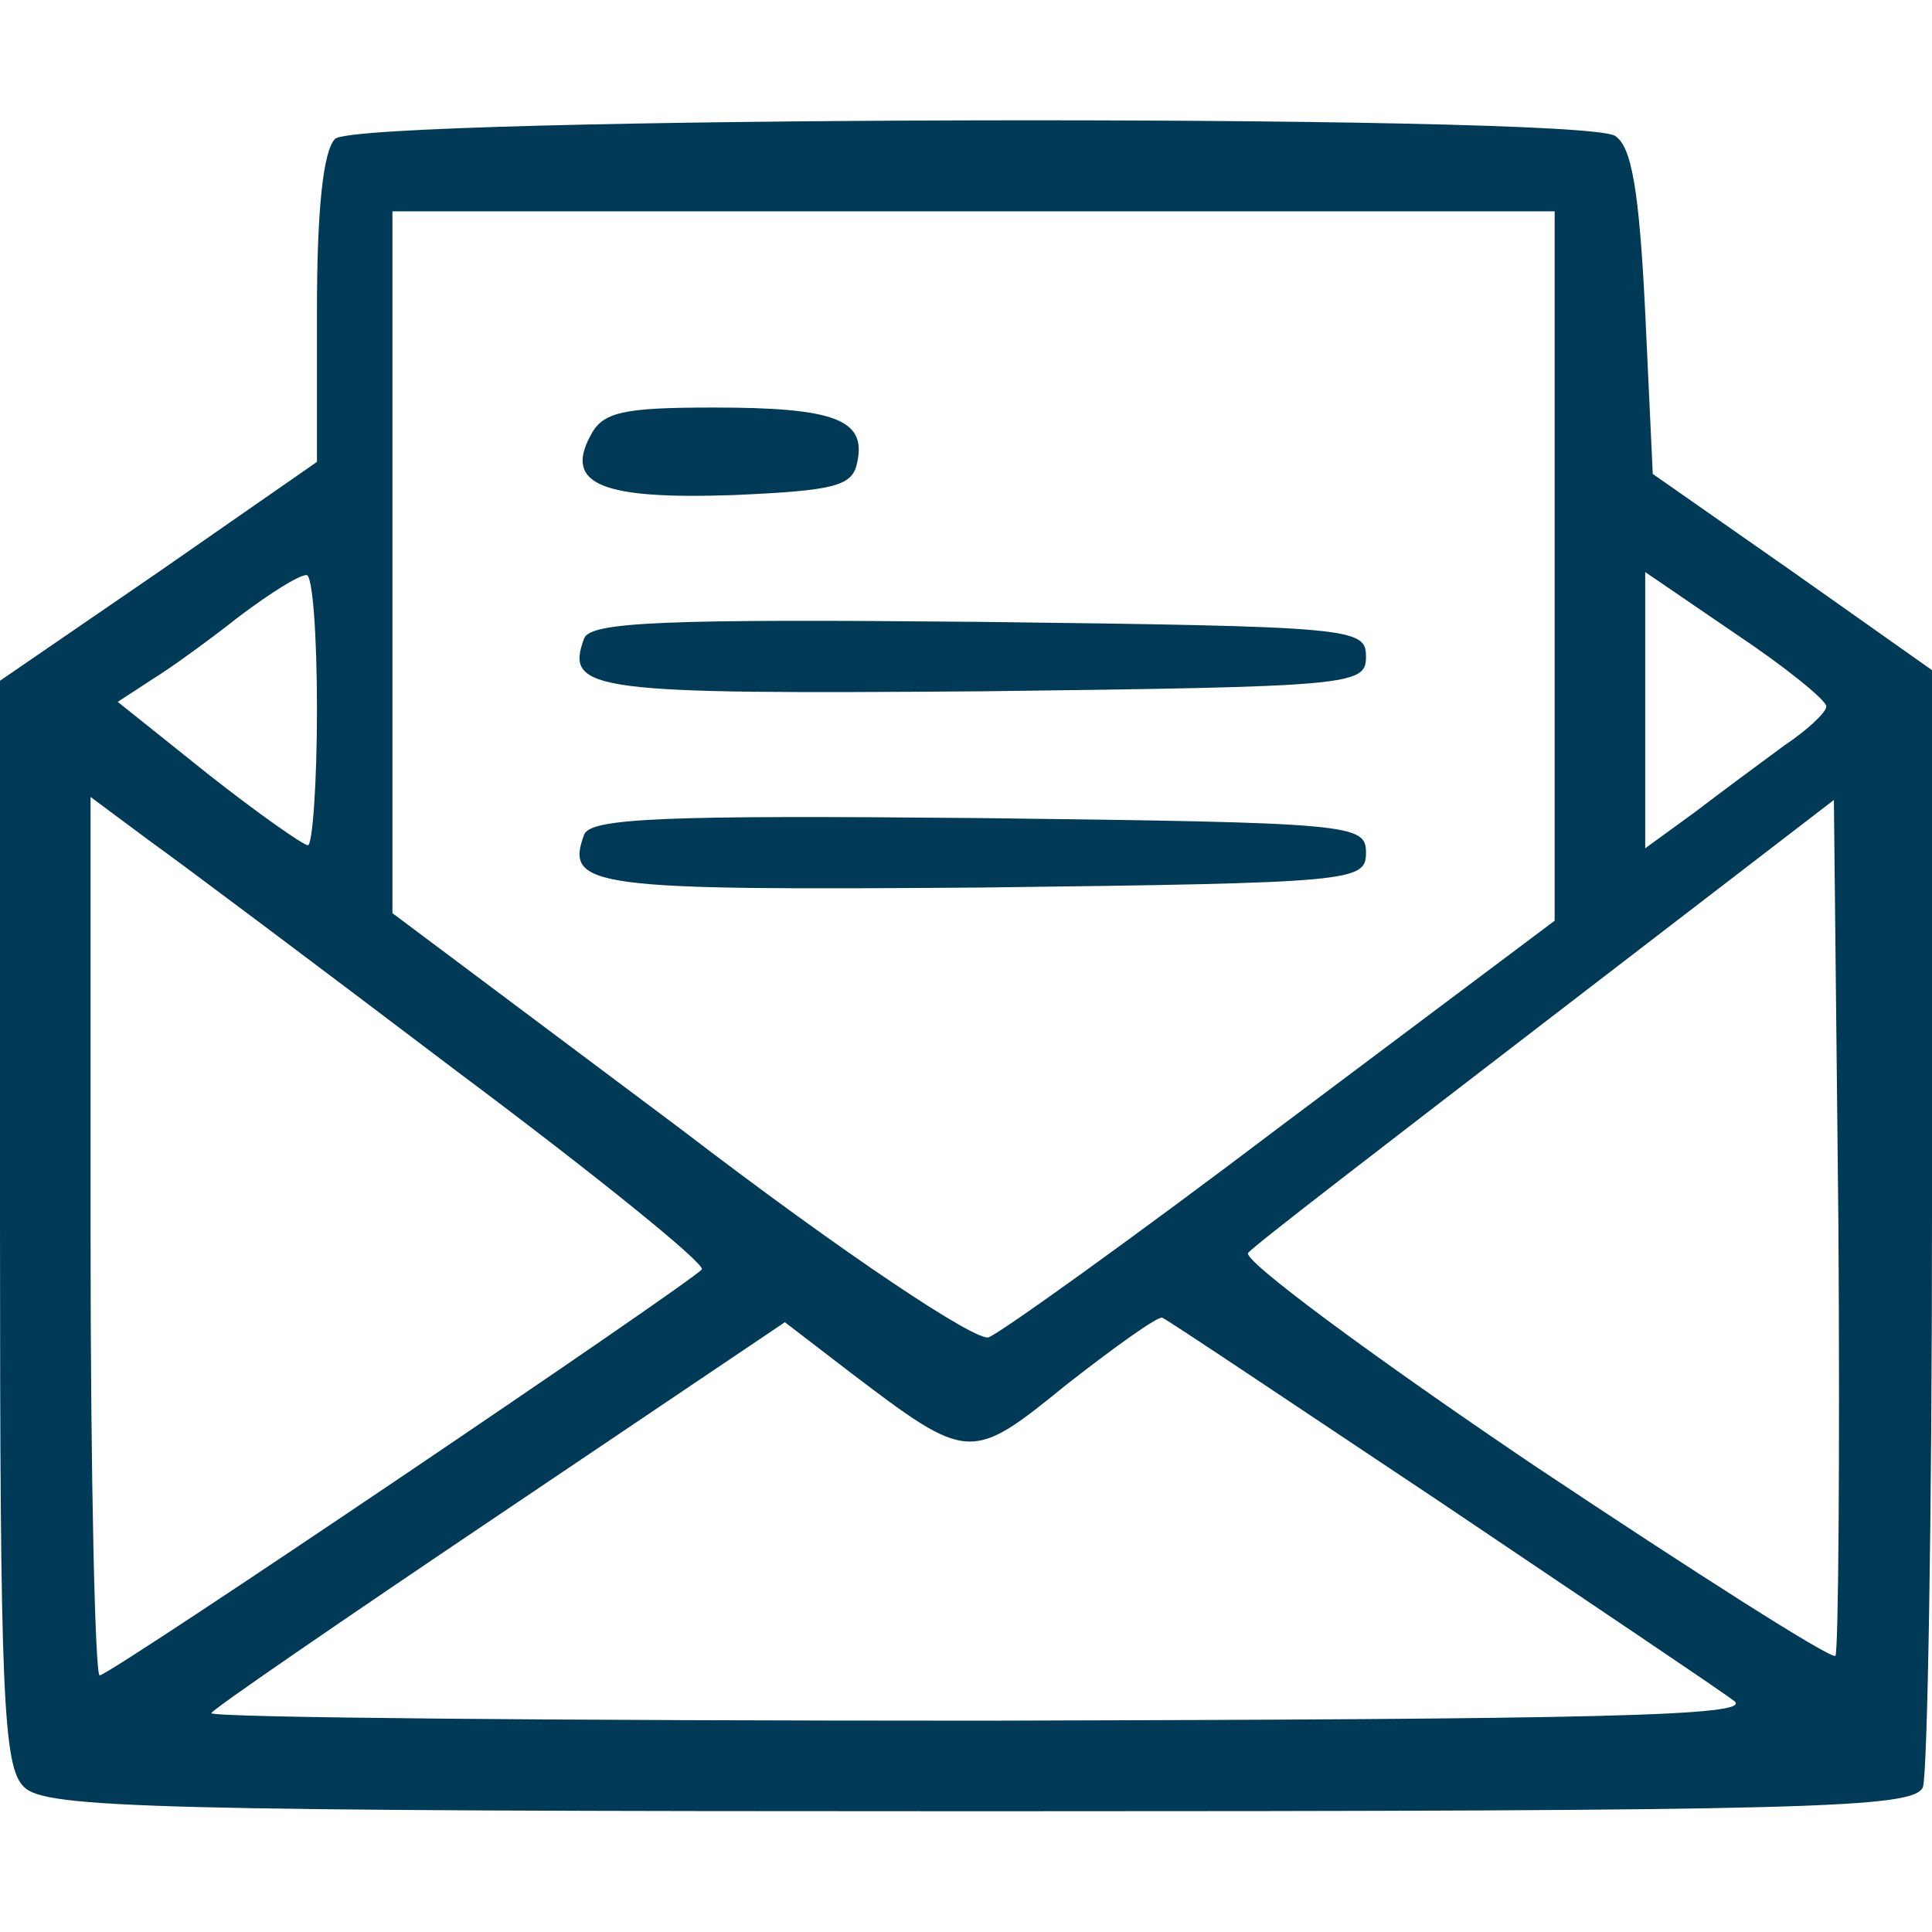
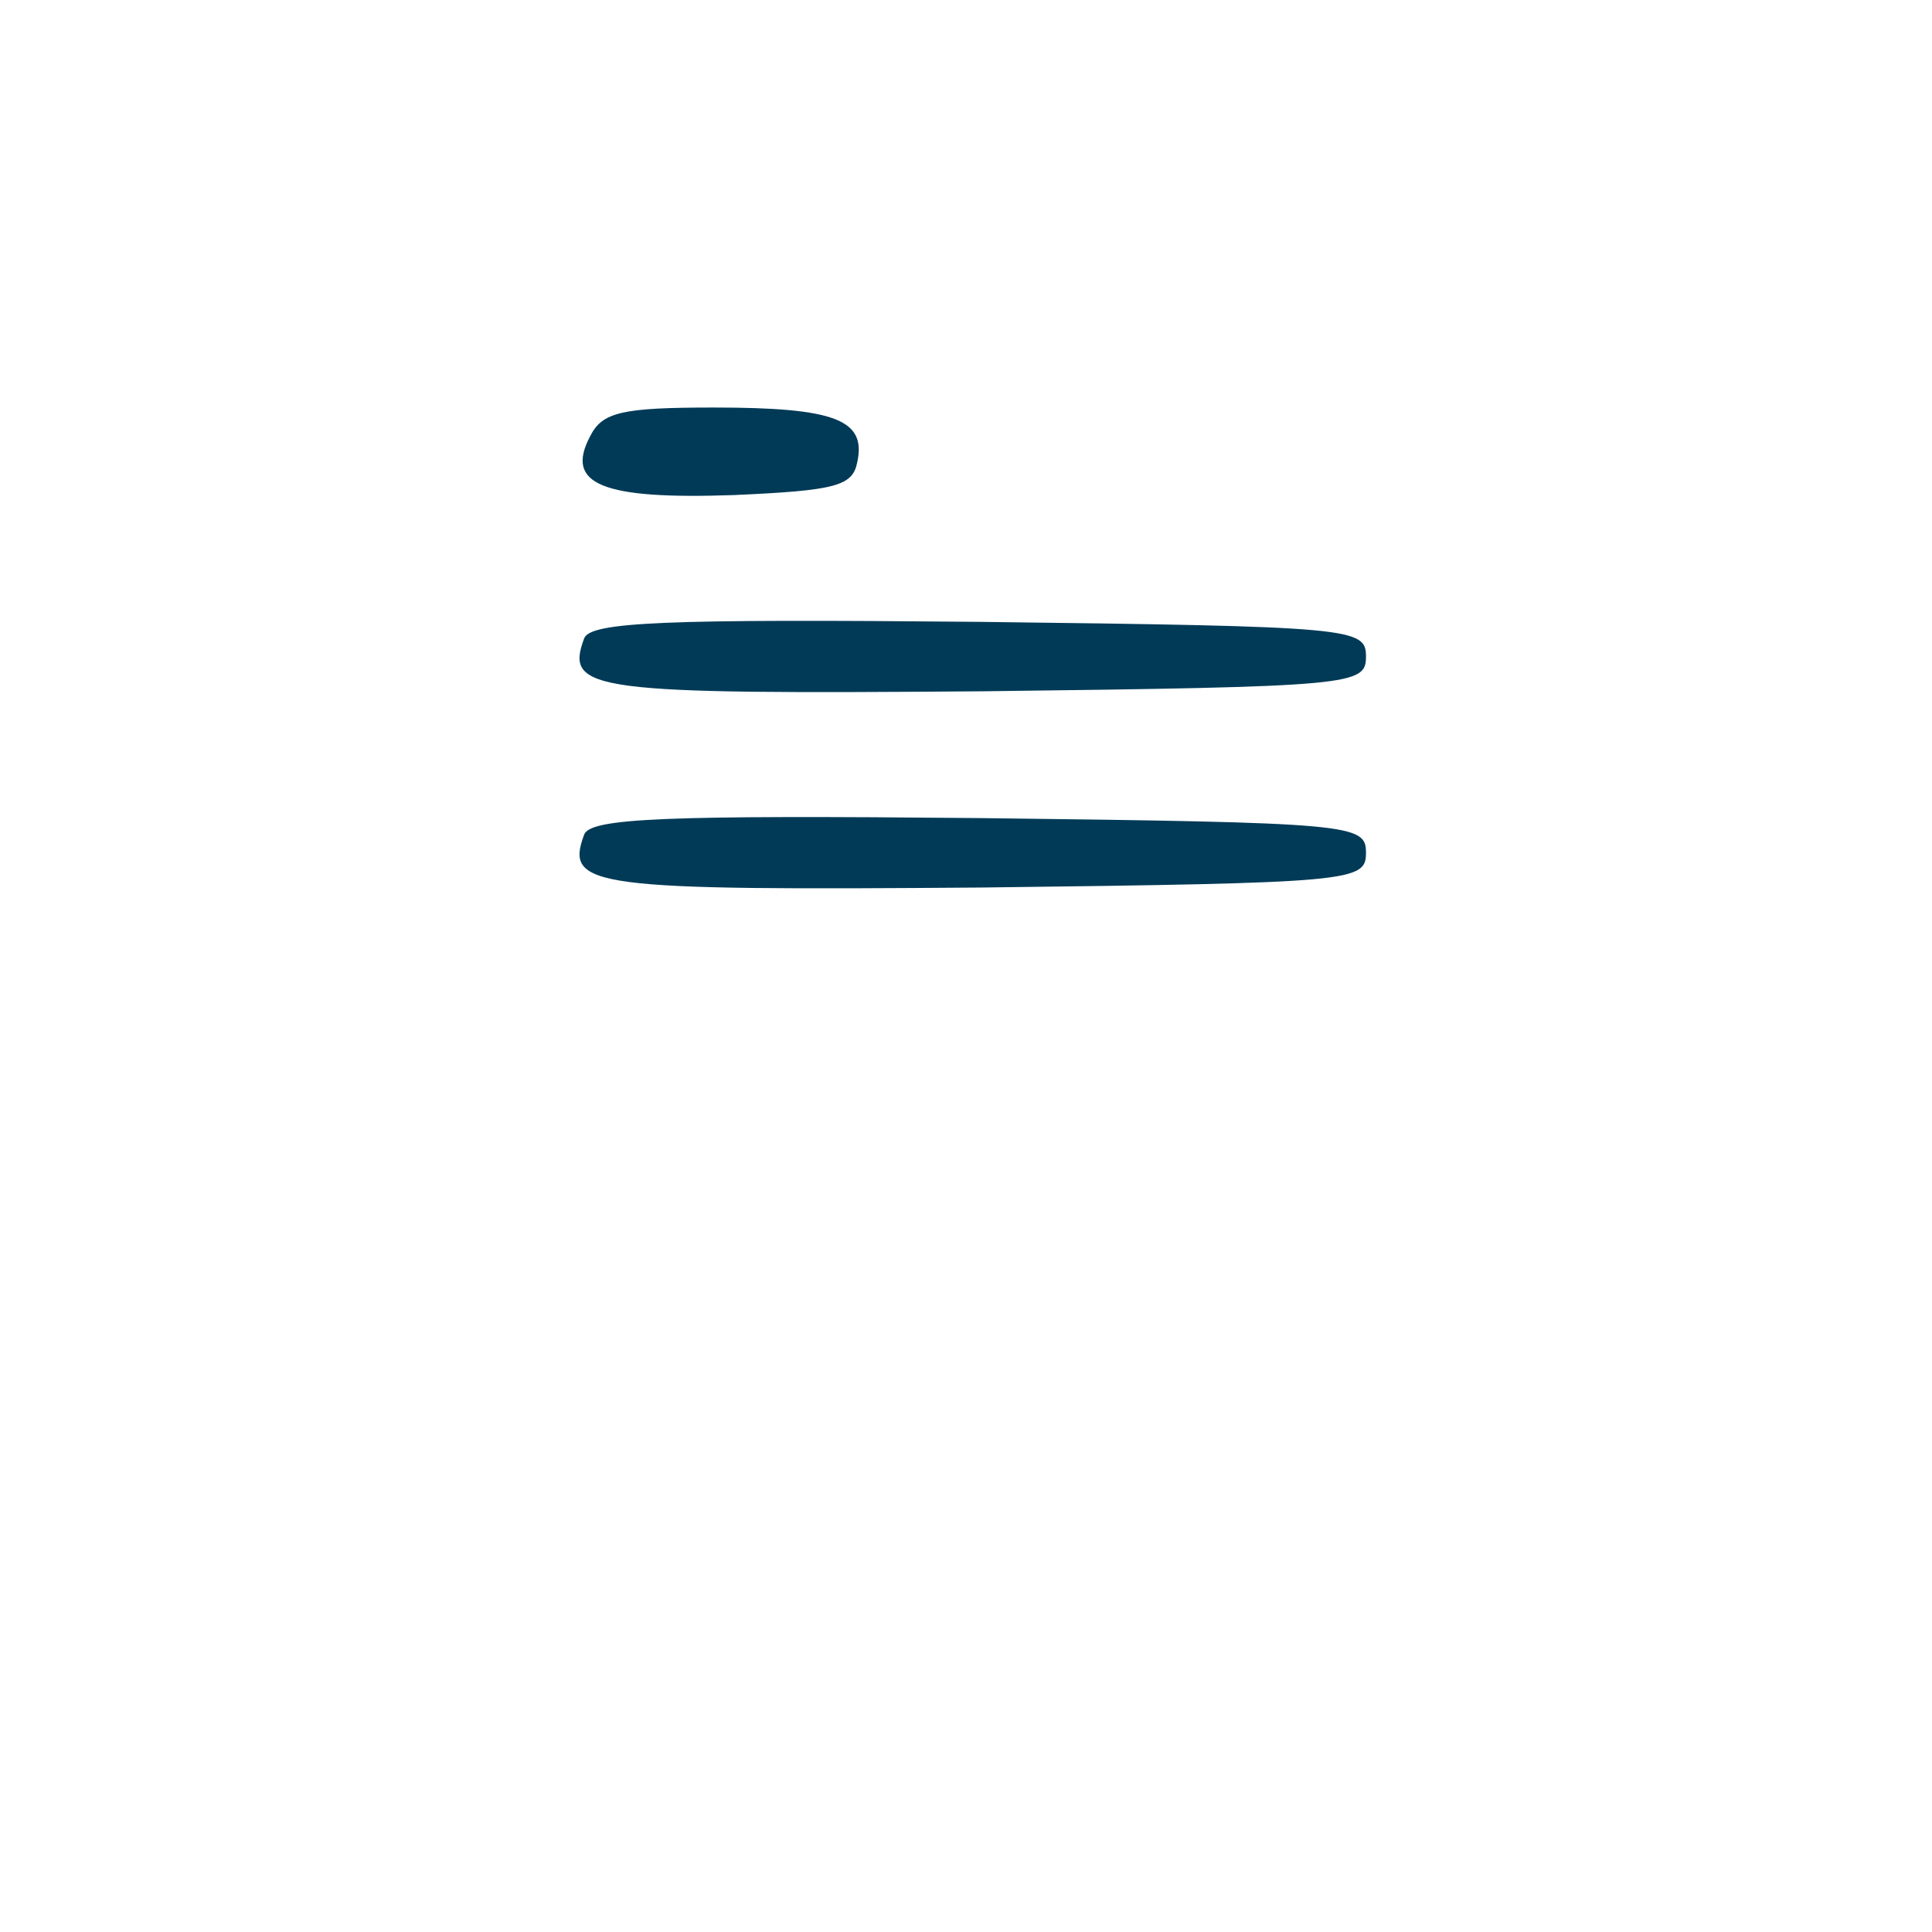
<svg xmlns="http://www.w3.org/2000/svg" version="1.1" id="katman_1" x="0px" y="0px" viewBox="0 0 128 128" style="enable-background:new 0 0 128 128;" xml:space="preserve">
  <style type="text/css">
	.st0{fill:#003a57;}
</style>
  <g transform="translate(0,128) scale(0.1,-0.1)">
-     <path class="st0" d="M222,1188c-8-8-12-48-12-113V974l-105-73L0,829V470C0,157,2,109,16,96c14-14,85-16,634-16c554,0,618,2,624,16   c3,9,6,179,6,378v362l-92,65l-93,65l-5,107c-4,81-9,110-20,117C1046,1205,237,1203,222,1188z M1030,905V670L850,535   c-99-75-187-138-195-141s-93,53-204,138L260,675v233v232h385h385V905z M210,810c0-49-3-90-6-90s-33,21-66,47l-60,48l23,15   c13,8,39,27,58,42c20,15,39,27,44,27C207,900,210,860,210,810z M1210,812c0-4-13-16-28-26c-15-11-42-31-59-44l-33-24v91v92l60-41   C1183,838,1210,816,1210,812z M303,570c91-68,164-127,162-131c-6-8-392-269-399-269c-3,0-6,131-6,291v291l39-29   C120,708,212,639,303,570z M1216,183c-2-3-93,55-201,127c-108,73-193,136-188,140c4,5,94,74,198,154l190,146l3-282   C1219,314,1218,185,1216,183z M954,285c98-66,186-125,195-132c13-10-91-12-496-13c-282,0-513,2-513,5c0,2,86,61,190,131l190,128   l43-33c79-60,80-60,144-8c32,25,60,45,63,44S855,351,954,285z" />
    <path class="st0" d="M391,991c-17-32,8-42,95-39c68,3,79,6,82,22c6,28-15,36-95,36C412,1010,399,1007,391,991z" />
-     <path class="st0" d="M387,857c-13-35,5-37,264-35c246,3,254,4,254,23s-8,20-256,23C440,870,391,868,387,857z" />
+     <path class="st0" d="M387,857c-13-35,5-37,264-35c246,3,254,4,254,23s-8,20-256,23C440,870,391,868,387,857" />
    <path class="st0" d="M387,727c-13-35,5-37,264-35c246,3,254,4,254,23s-8,20-256,23C440,740,391,738,387,727z" />
  </g>
</svg>